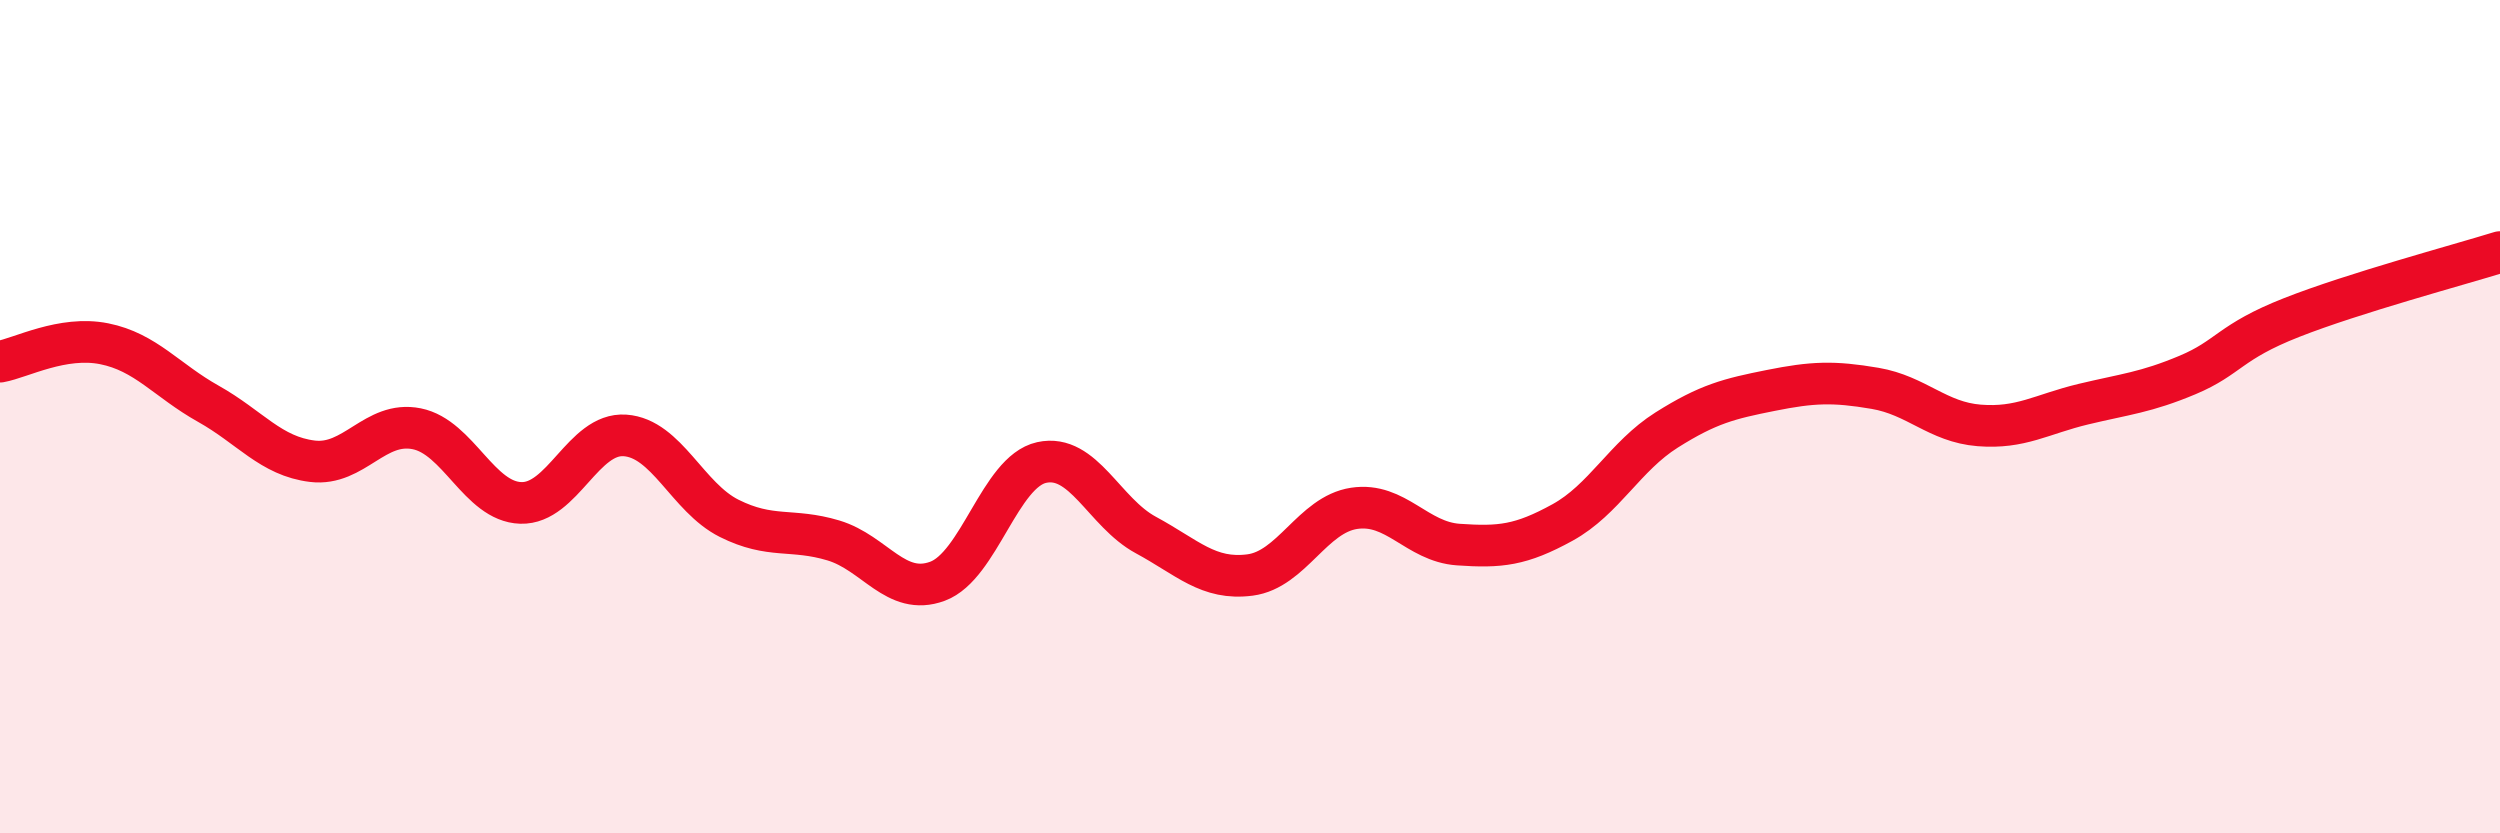
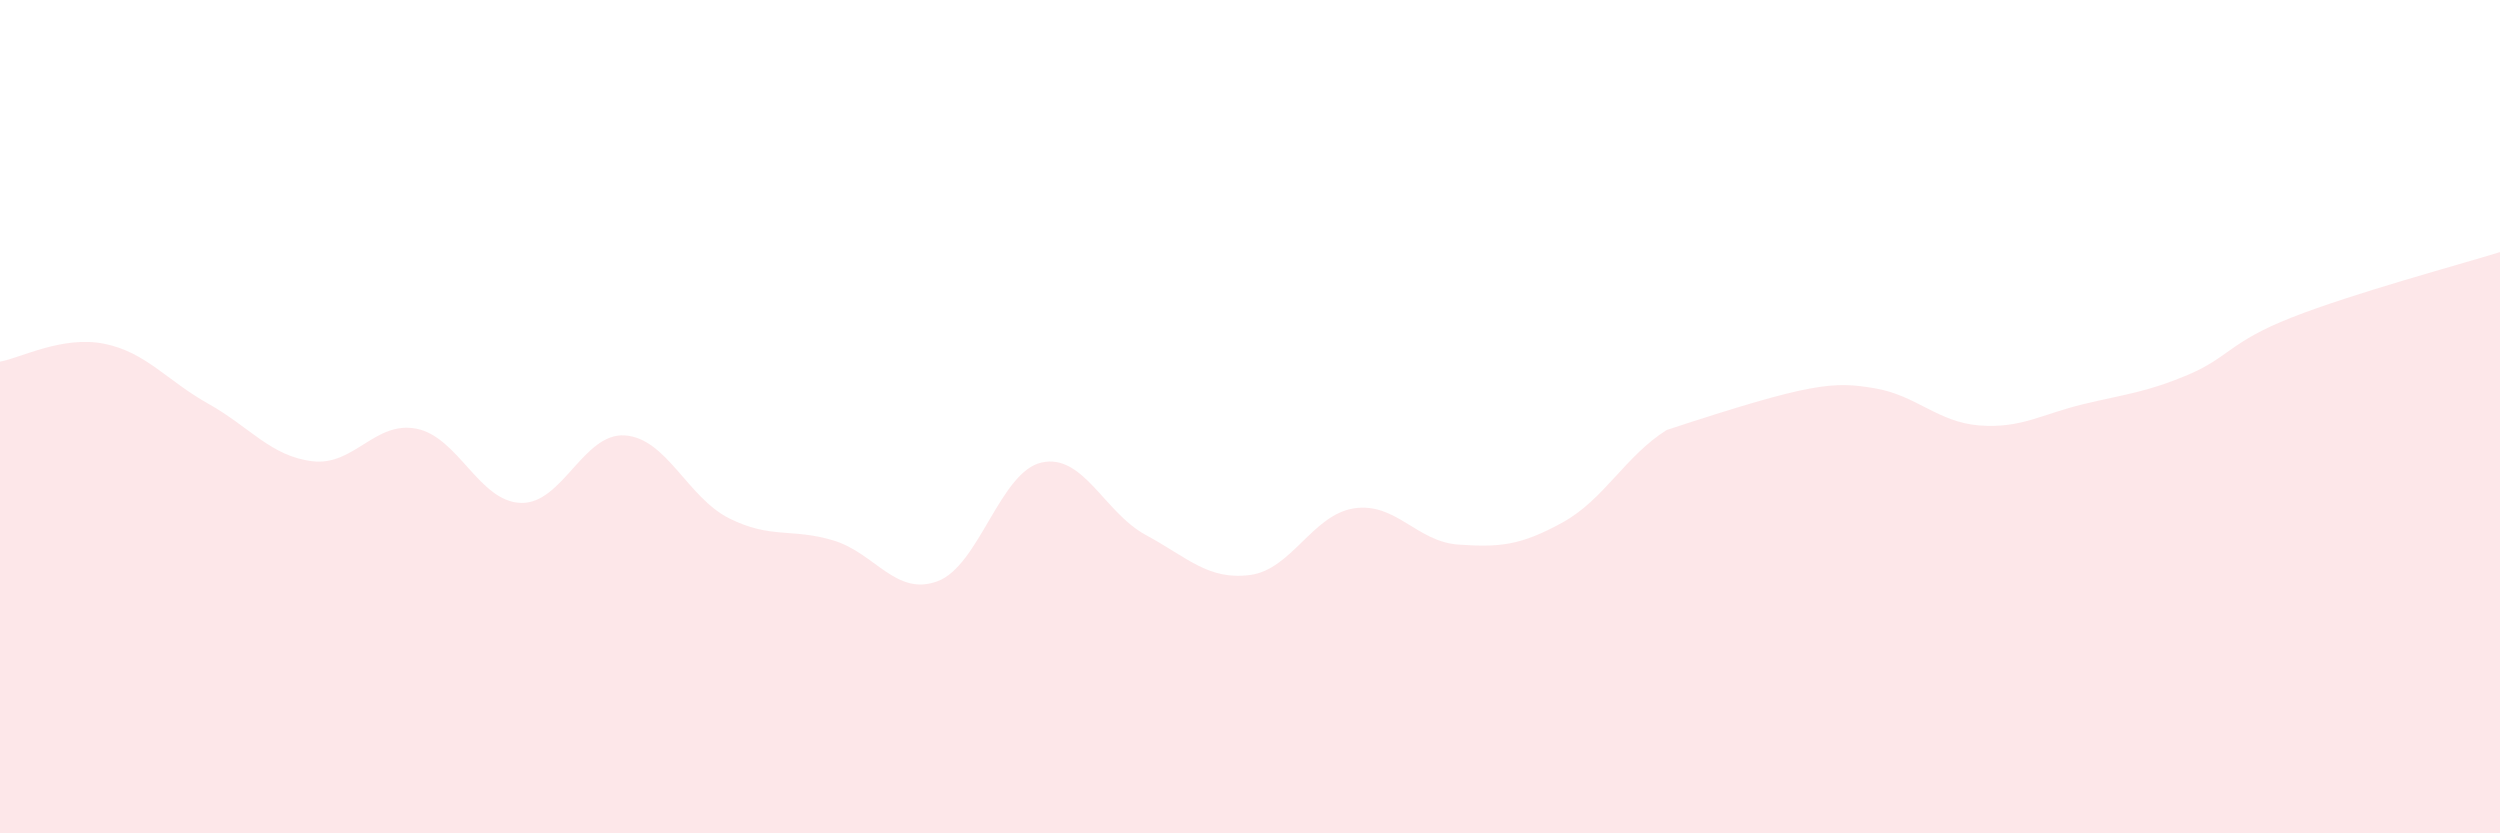
<svg xmlns="http://www.w3.org/2000/svg" width="60" height="20" viewBox="0 0 60 20">
-   <path d="M 0,8.68 C 0.5,8.59 1.5,8.05 2.5,8.25 C 3.5,8.45 4,9.13 5,9.69 C 6,10.25 6.5,10.95 7.5,11.07 C 8.5,11.19 9,10.09 10,10.29 C 11,10.49 11.5,12.04 12.5,12.07 C 13.5,12.1 14,10.38 15,10.45 C 16,10.52 16.5,11.94 17.5,12.44 C 18.5,12.94 19,12.67 20,12.97 C 21,13.27 21.5,14.32 22.5,13.95 C 23.5,13.58 24,11.32 25,11.1 C 26,10.88 26.5,12.3 27.5,12.84 C 28.5,13.38 29,13.93 30,13.8 C 31,13.67 31.5,12.35 32.5,12.2 C 33.5,12.05 34,13 35,13.07 C 36,13.14 36.5,13.09 37.5,12.54 C 38.5,11.99 39,10.95 40,10.32 C 41,9.69 41.5,9.57 42.5,9.37 C 43.5,9.17 44,9.15 45,9.32 C 46,9.49 46.5,10.13 47.5,10.21 C 48.5,10.29 49,9.94 50,9.7 C 51,9.46 51.5,9.42 52.5,9 C 53.5,8.58 53.5,8.21 55,7.62 C 56.5,7.03 59,6.36 60,6.05L60 20L0 20Z" fill="#EB0A25" opacity="0.1" stroke-linecap="round" stroke-linejoin="round" />
-   <path d="M 0,8.68 C 0.5,8.59 1.5,8.05 2.5,8.25 C 3.5,8.45 4,9.13 5,9.69 C 6,10.25 6.5,10.95 7.5,11.07 C 8.5,11.19 9,10.09 10,10.29 C 11,10.49 11.5,12.04 12.5,12.07 C 13.5,12.1 14,10.38 15,10.45 C 16,10.52 16.5,11.94 17.5,12.44 C 18.5,12.94 19,12.67 20,12.97 C 21,13.27 21.5,14.32 22.5,13.95 C 23.5,13.58 24,11.32 25,11.1 C 26,10.88 26.5,12.3 27.5,12.84 C 28.5,13.38 29,13.93 30,13.8 C 31,13.67 31.5,12.35 32.5,12.2 C 33.5,12.05 34,13 35,13.07 C 36,13.14 36.5,13.09 37.5,12.54 C 38.5,11.99 39,10.95 40,10.32 C 41,9.69 41.5,9.57 42.5,9.37 C 43.5,9.17 44,9.15 45,9.32 C 46,9.49 46.5,10.13 47.5,10.21 C 48.5,10.29 49,9.94 50,9.7 C 51,9.46 51.5,9.42 52.5,9 C 53.5,8.58 53.5,8.21 55,7.62 C 56.5,7.03 59,6.36 60,6.05" stroke="#EB0A25" stroke-width="1" fill="none" stroke-linecap="round" stroke-linejoin="round" />
+   <path d="M 0,8.68 C 0.5,8.59 1.5,8.05 2.5,8.25 C 3.5,8.45 4,9.13 5,9.69 C 6,10.25 6.5,10.95 7.5,11.07 C 8.5,11.19 9,10.09 10,10.29 C 11,10.49 11.5,12.04 12.5,12.07 C 13.5,12.1 14,10.38 15,10.45 C 16,10.52 16.5,11.94 17.5,12.44 C 18.5,12.94 19,12.67 20,12.97 C 21,13.27 21.5,14.32 22.5,13.95 C 23.5,13.58 24,11.32 25,11.1 C 26,10.88 26.5,12.3 27.5,12.84 C 28.5,13.38 29,13.93 30,13.8 C 31,13.67 31.5,12.35 32.5,12.2 C 33.5,12.05 34,13 35,13.07 C 36,13.14 36.5,13.09 37.5,12.54 C 38.5,11.99 39,10.95 40,10.32 C 43.5,9.17 44,9.15 45,9.32 C 46,9.49 46.5,10.13 47.5,10.21 C 48.5,10.29 49,9.94 50,9.7 C 51,9.46 51.5,9.42 52.5,9 C 53.5,8.58 53.5,8.21 55,7.62 C 56.5,7.03 59,6.36 60,6.05L60 20L0 20Z" fill="#EB0A25" opacity="0.1" stroke-linecap="round" stroke-linejoin="round" />
</svg>